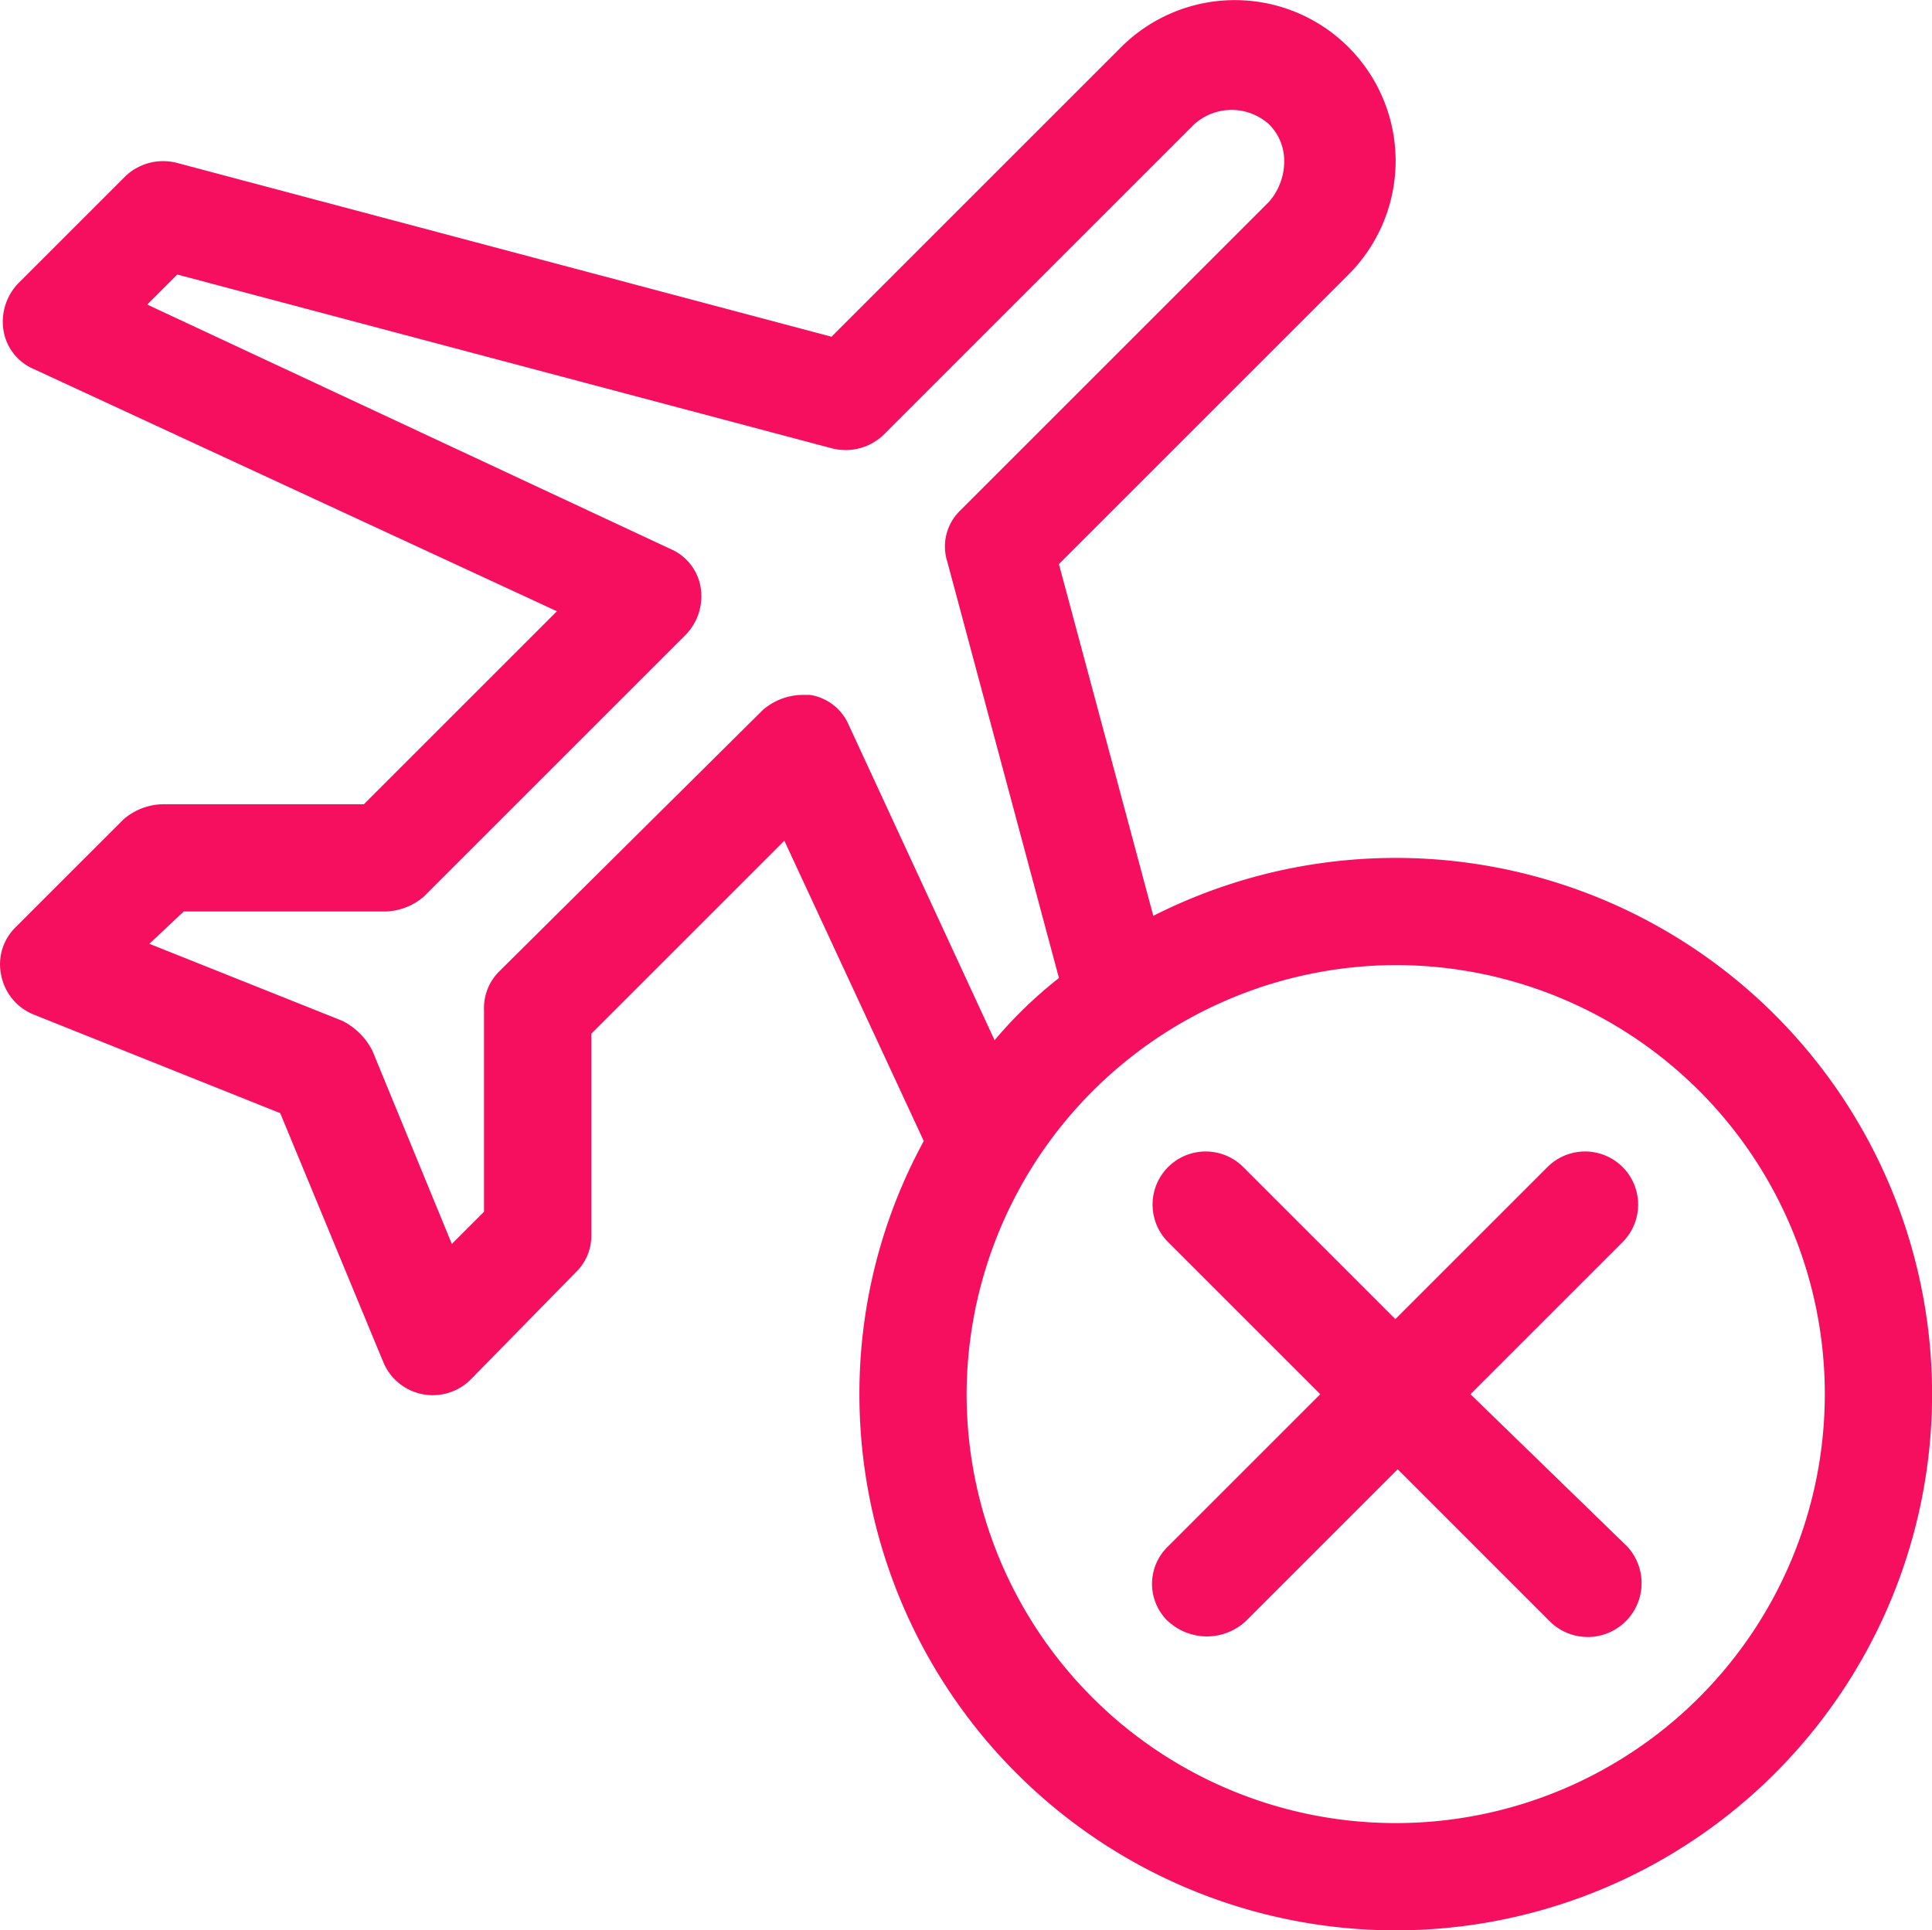
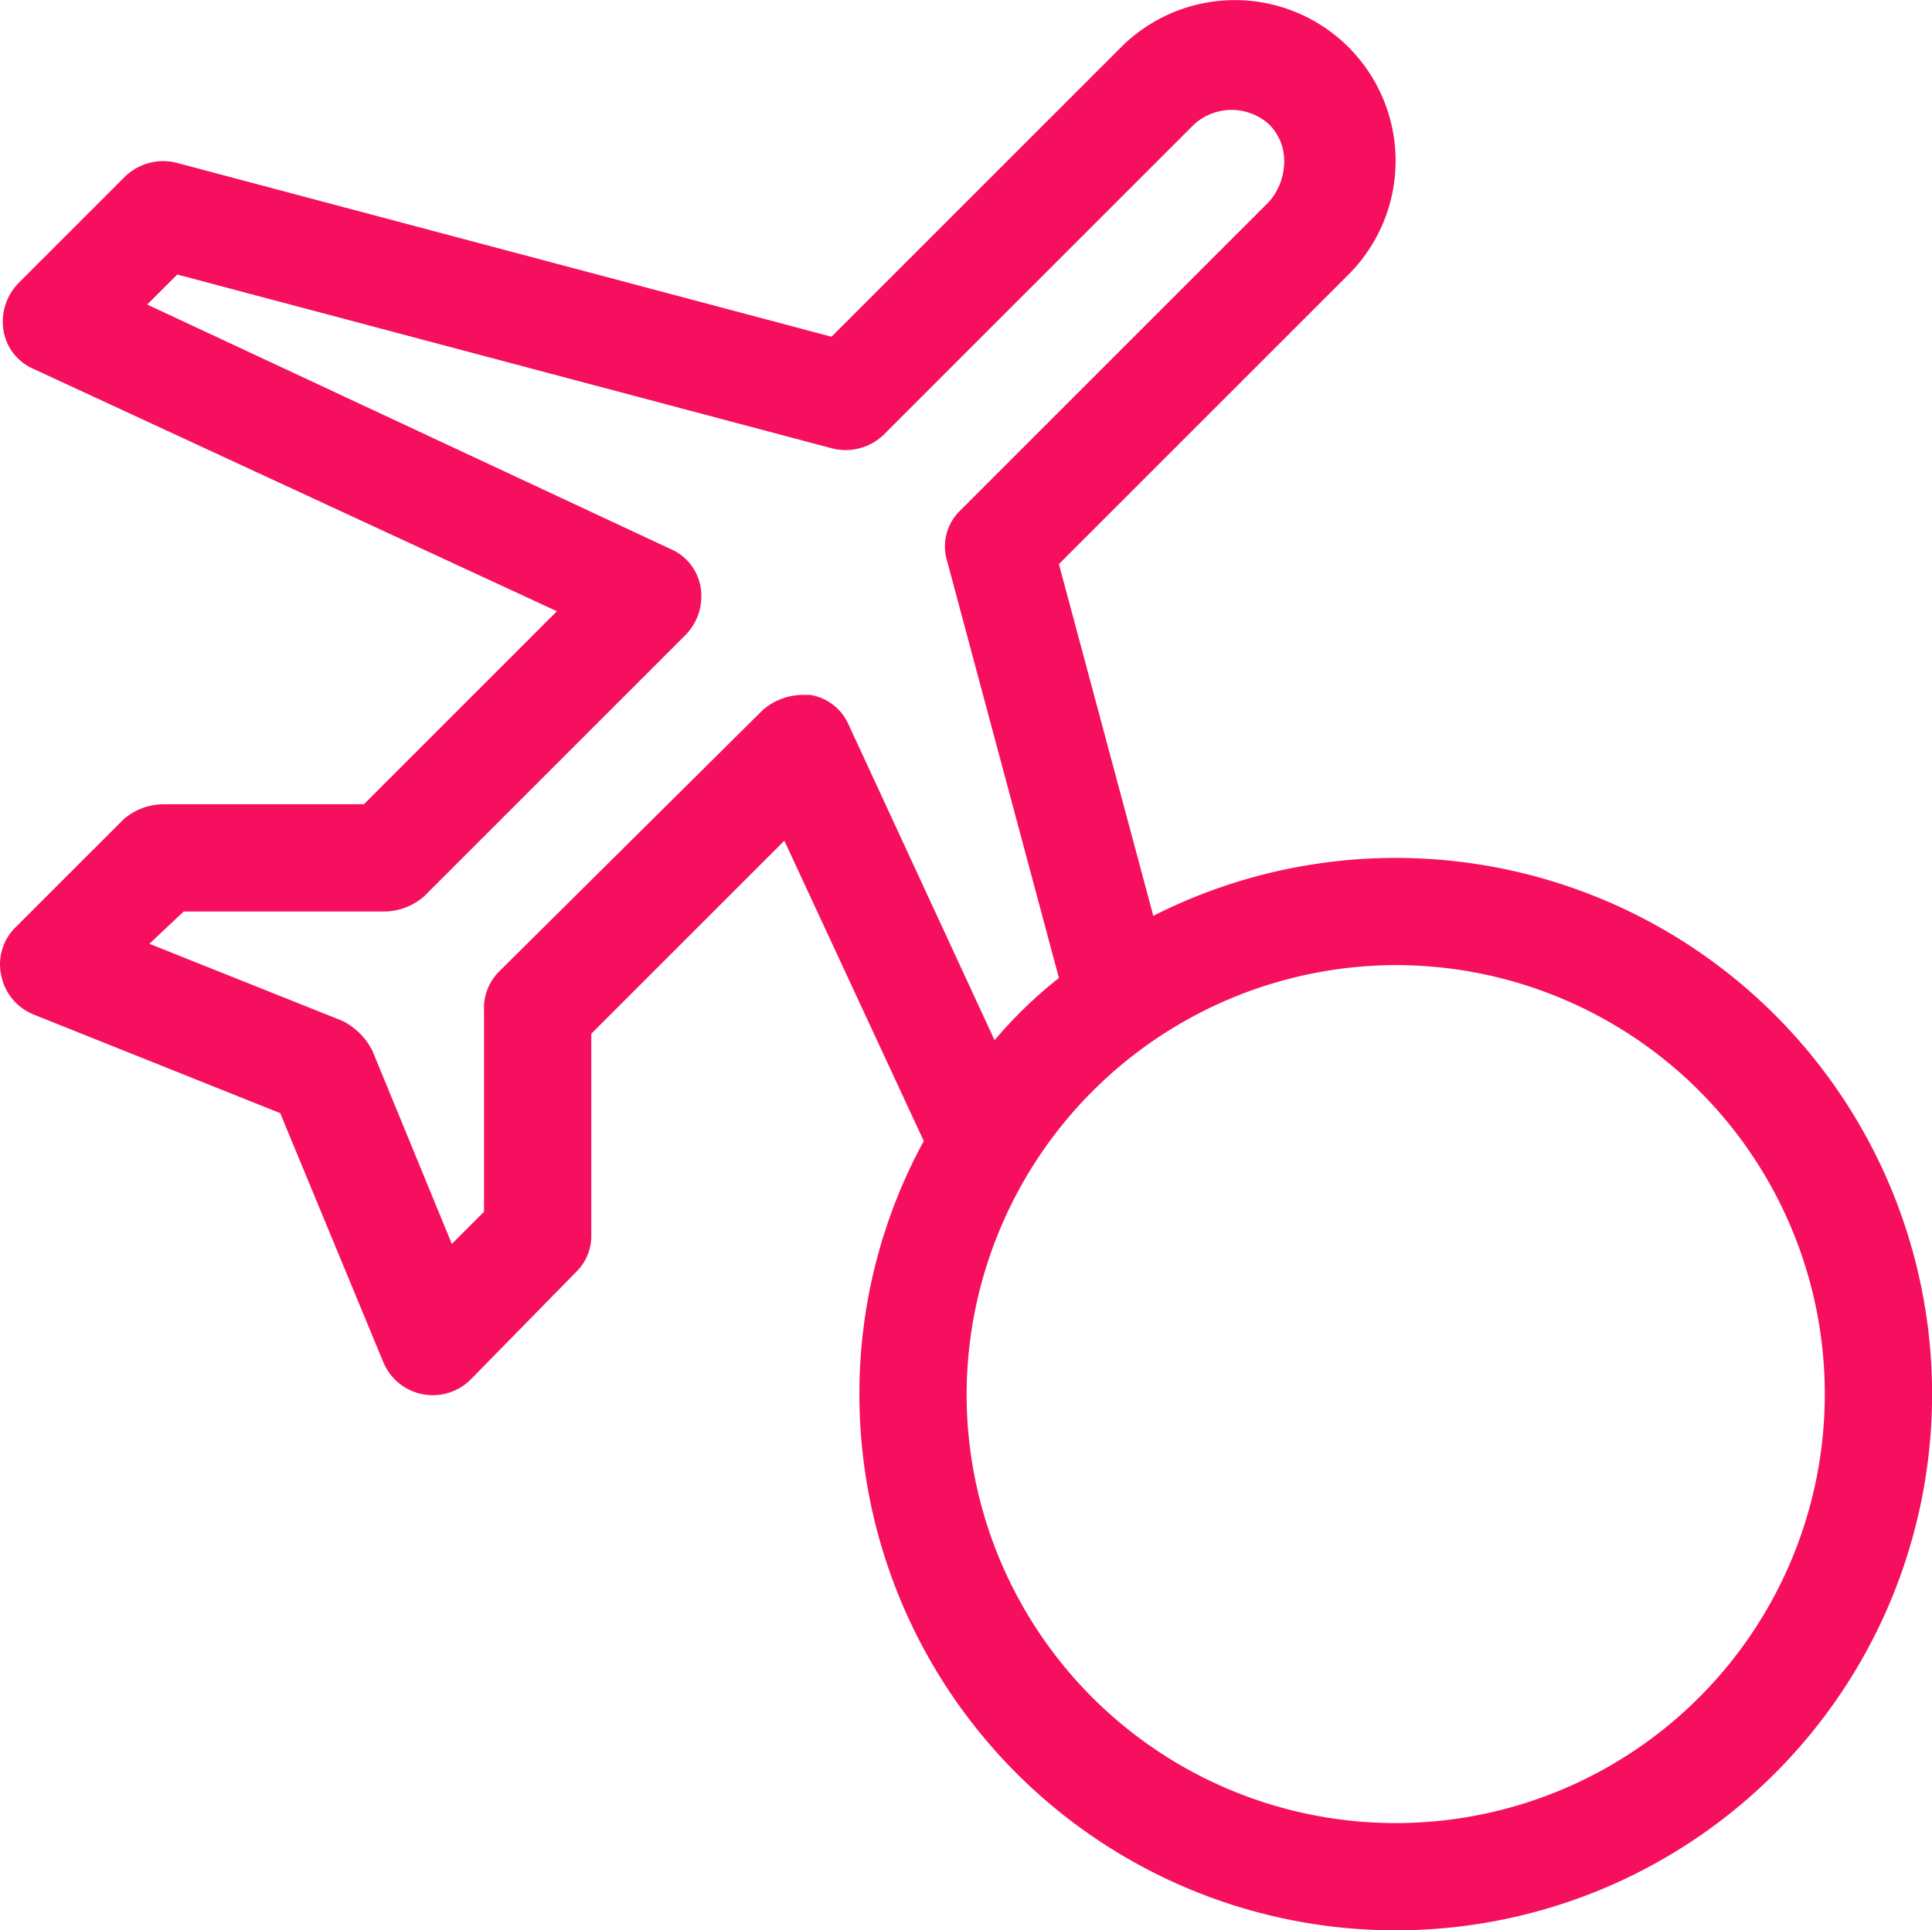
<svg xmlns="http://www.w3.org/2000/svg" id="Group_544" data-name="Group 544" width="49.527" height="49.493" viewBox="0 0 49.527 49.493">
  <defs>
    <clipPath id="clip-path">
      <rect id="Rectangle_446" data-name="Rectangle 446" width="49.527" height="49.493" fill="#f60e5f" />
    </clipPath>
  </defs>
  <g id="Group_543" data-name="Group 543" clip-path="url(#clip-path)">
    <path id="Path_275" data-name="Path 275" d="M9.823,34.92a1.374,1.374,0,0,0,2.255.44l2.695-2.75a1.288,1.288,0,0,0,.385-.935V26.506l4.949-4.949,3.574,7.7a13.535,13.535,0,0,0-1.65,6.489,13.749,13.749,0,1,0,7.534-12.263l-2.42-9.019,7.424-7.424A4.122,4.122,0,1,0,28.74,1.21L21.316,8.634,4.544,4.179a1.408,1.408,0,0,0-1.32.33L.474,7.259a1.418,1.418,0,0,0-.385,1.21,1.3,1.3,0,0,0,.77.99l13.418,6.214L9.328,20.622H4.159a1.581,1.581,0,0,0-.99.385l-2.75,2.75a1.33,1.33,0,0,0-.385,1.265,1.369,1.369,0,0,0,.825.99l6.324,2.53ZM35.779,24.746a11,11,0,1,1-11,11,11.031,11.031,0,0,1,11-11M4.709,23.372H9.878a1.581,1.581,0,0,0,.99-.385l6.709-6.709a1.418,1.418,0,0,0,.385-1.21,1.3,1.3,0,0,0-.77-.99L3.774,7.809l.77-.77,16.773,4.454a1.408,1.408,0,0,0,1.32-.33L30.61,3.19a1.433,1.433,0,0,1,1.925,0,1.325,1.325,0,0,1,.385.99,1.581,1.581,0,0,1-.385.99l-7.919,7.919a1.283,1.283,0,0,0-.33,1.32l2.86,10.668a11.314,11.314,0,0,0-1.65,1.595l-3.739-8.084a1.3,1.3,0,0,0-.99-.77h-.22a1.581,1.581,0,0,0-.99.385l-6.764,6.709a1.325,1.325,0,0,0-.385.99v5.169l-.825.825L9.548,26.946a1.737,1.737,0,0,0-.77-.77L3.829,24.2Z" transform="translate(0)" fill="#f60e5f" />
-     <path id="Path_276" data-name="Path 276" d="M54.124,65.721a1.465,1.465,0,0,0,1.98,0l3.9-3.9,3.9,3.9a1.381,1.381,0,0,0,1.98-1.925l-4.014-3.9,3.9-3.9a1.361,1.361,0,1,0-1.925-1.925l-3.9,3.9-3.9-3.9a1.361,1.361,0,1,0-1.925,1.925l3.9,3.9-3.9,3.9a1.329,1.329,0,0,0,0,1.925" transform="translate(-24.175 -24.147)" fill="#f60e5f" />
  </g>
</svg>